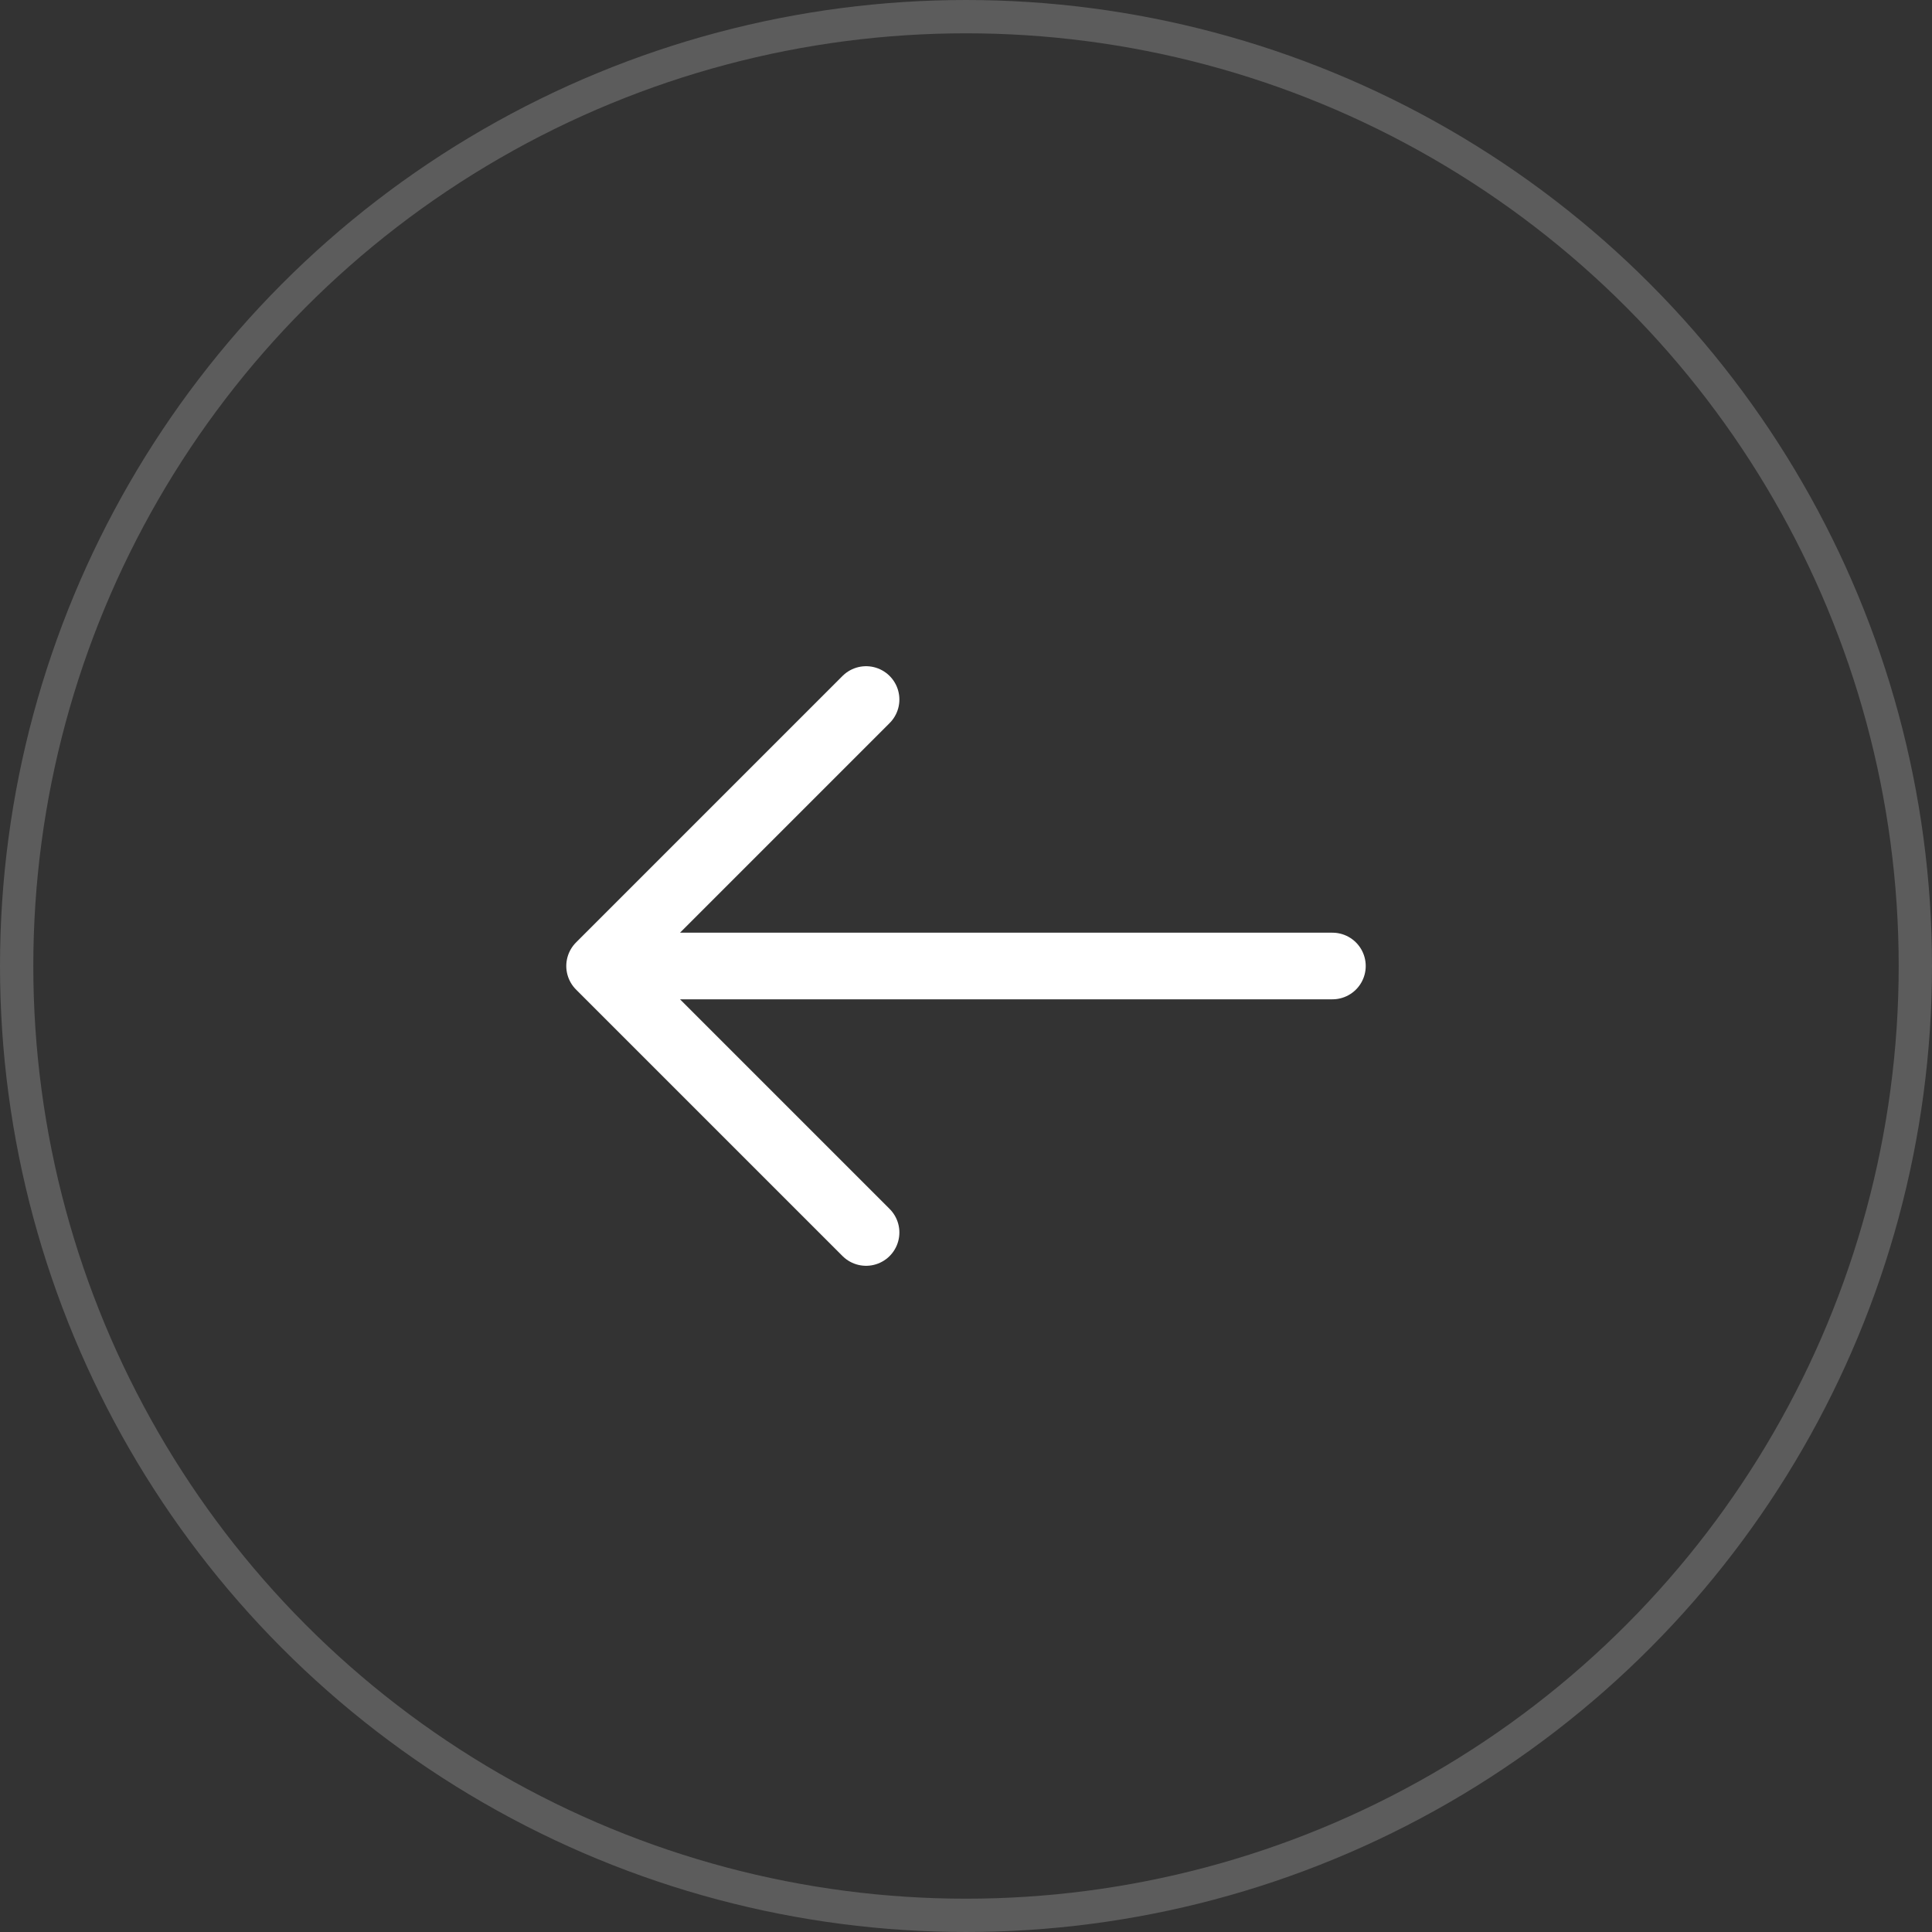
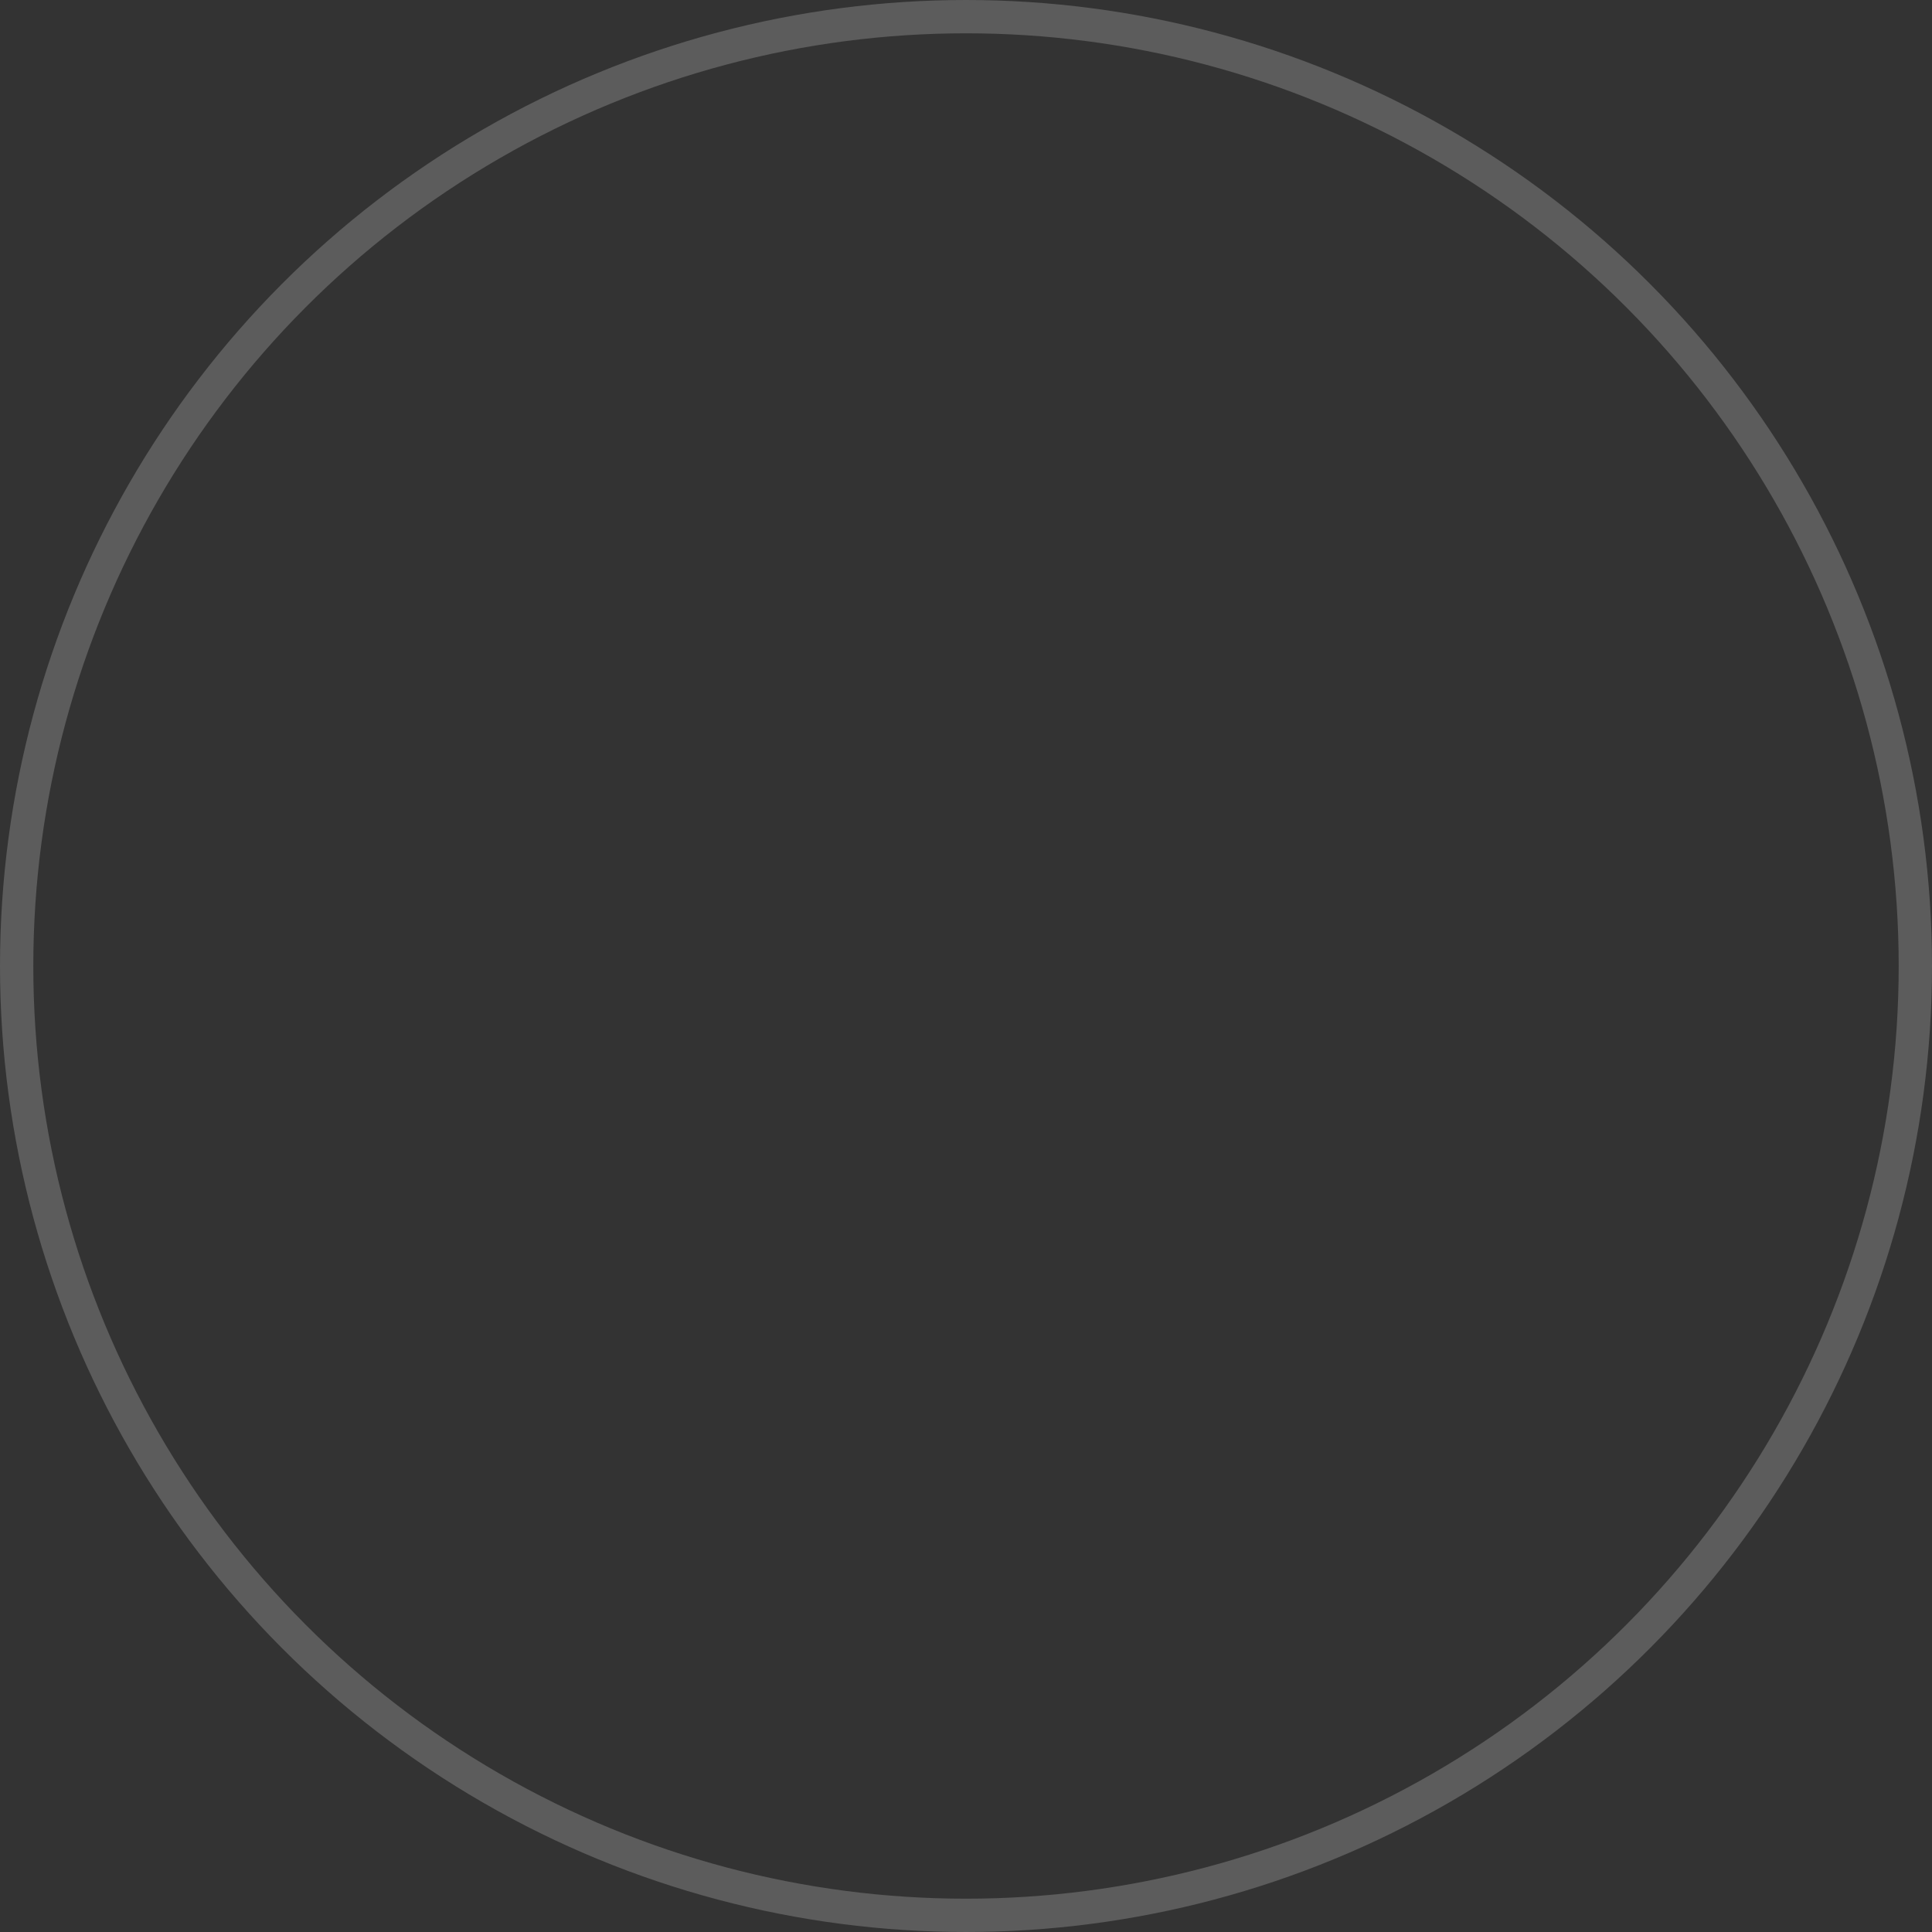
<svg xmlns="http://www.w3.org/2000/svg" width="58" height="58" fill="none">
  <rect width="100%" height="100%" fill="#333333" stroke="none" />
  <circle cx="29" cy="29" r="28.5" stroke="#fff" stroke-opacity=".2" transform="rotate(-180 29 29)" />
-   <path stroke="#fff" stroke-linecap="round" stroke-linejoin="round" stroke-width="2" d="M40 29H18m8-8-8 8 8 8" />
</svg>